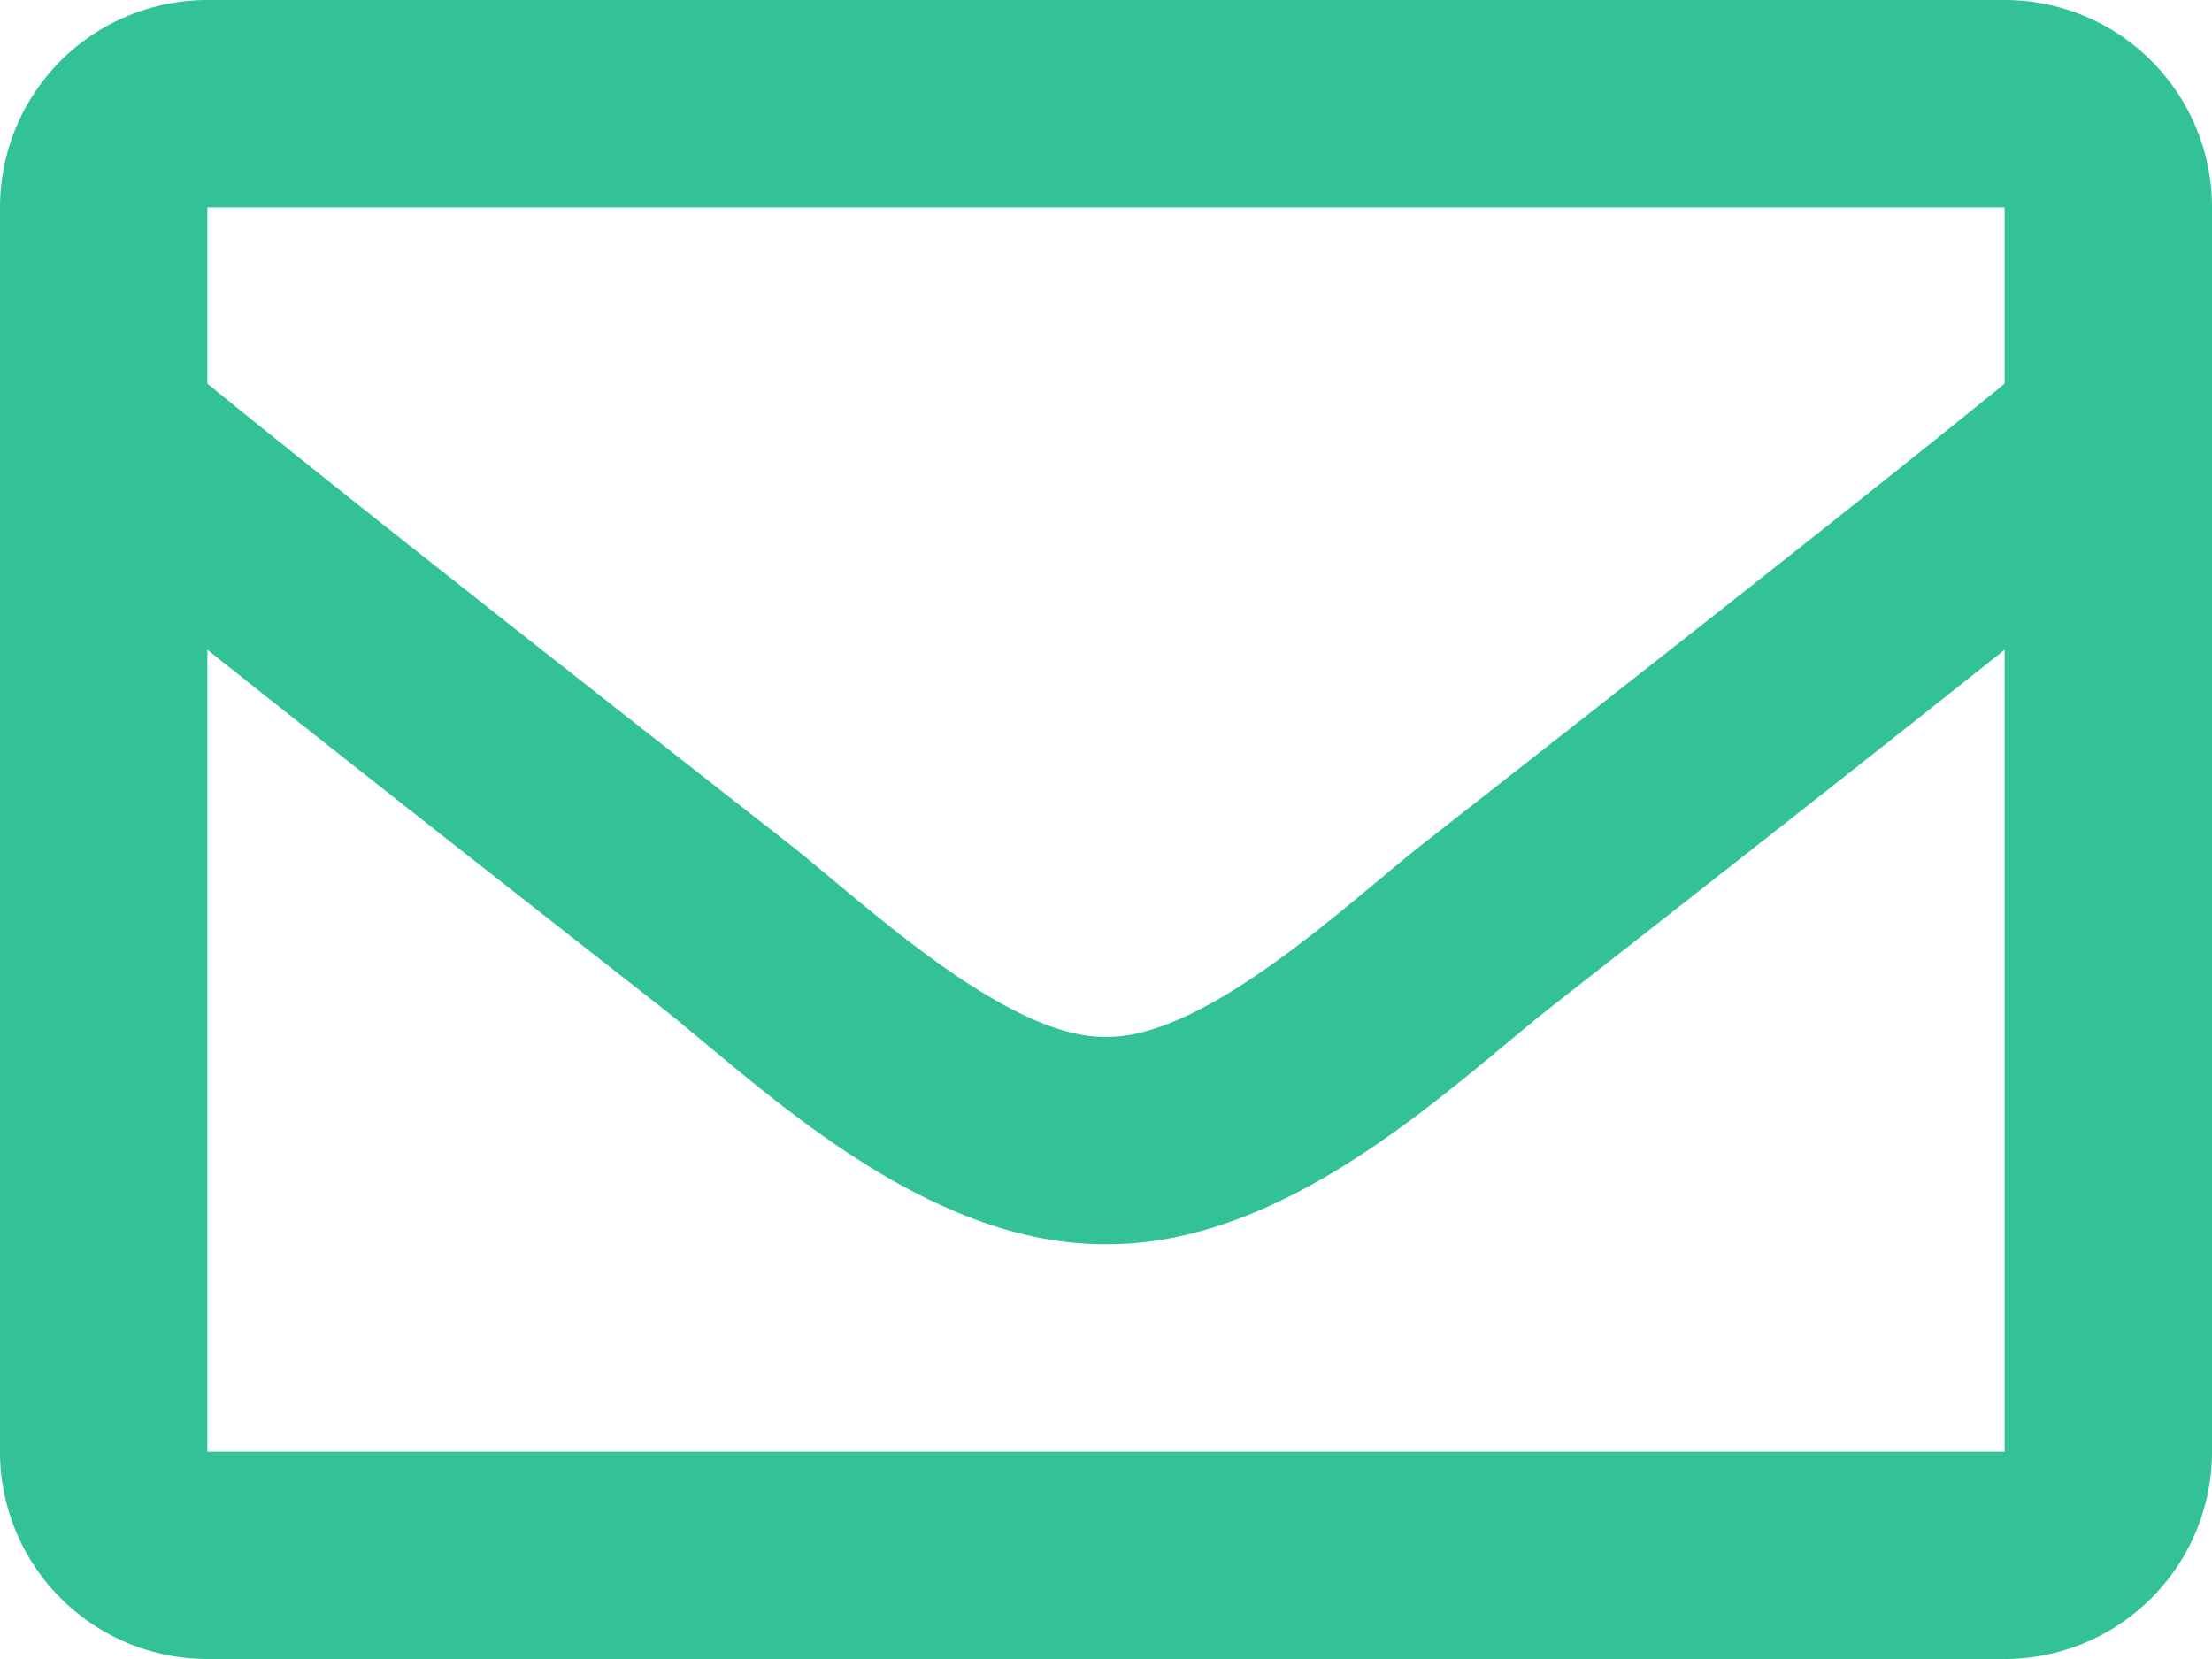
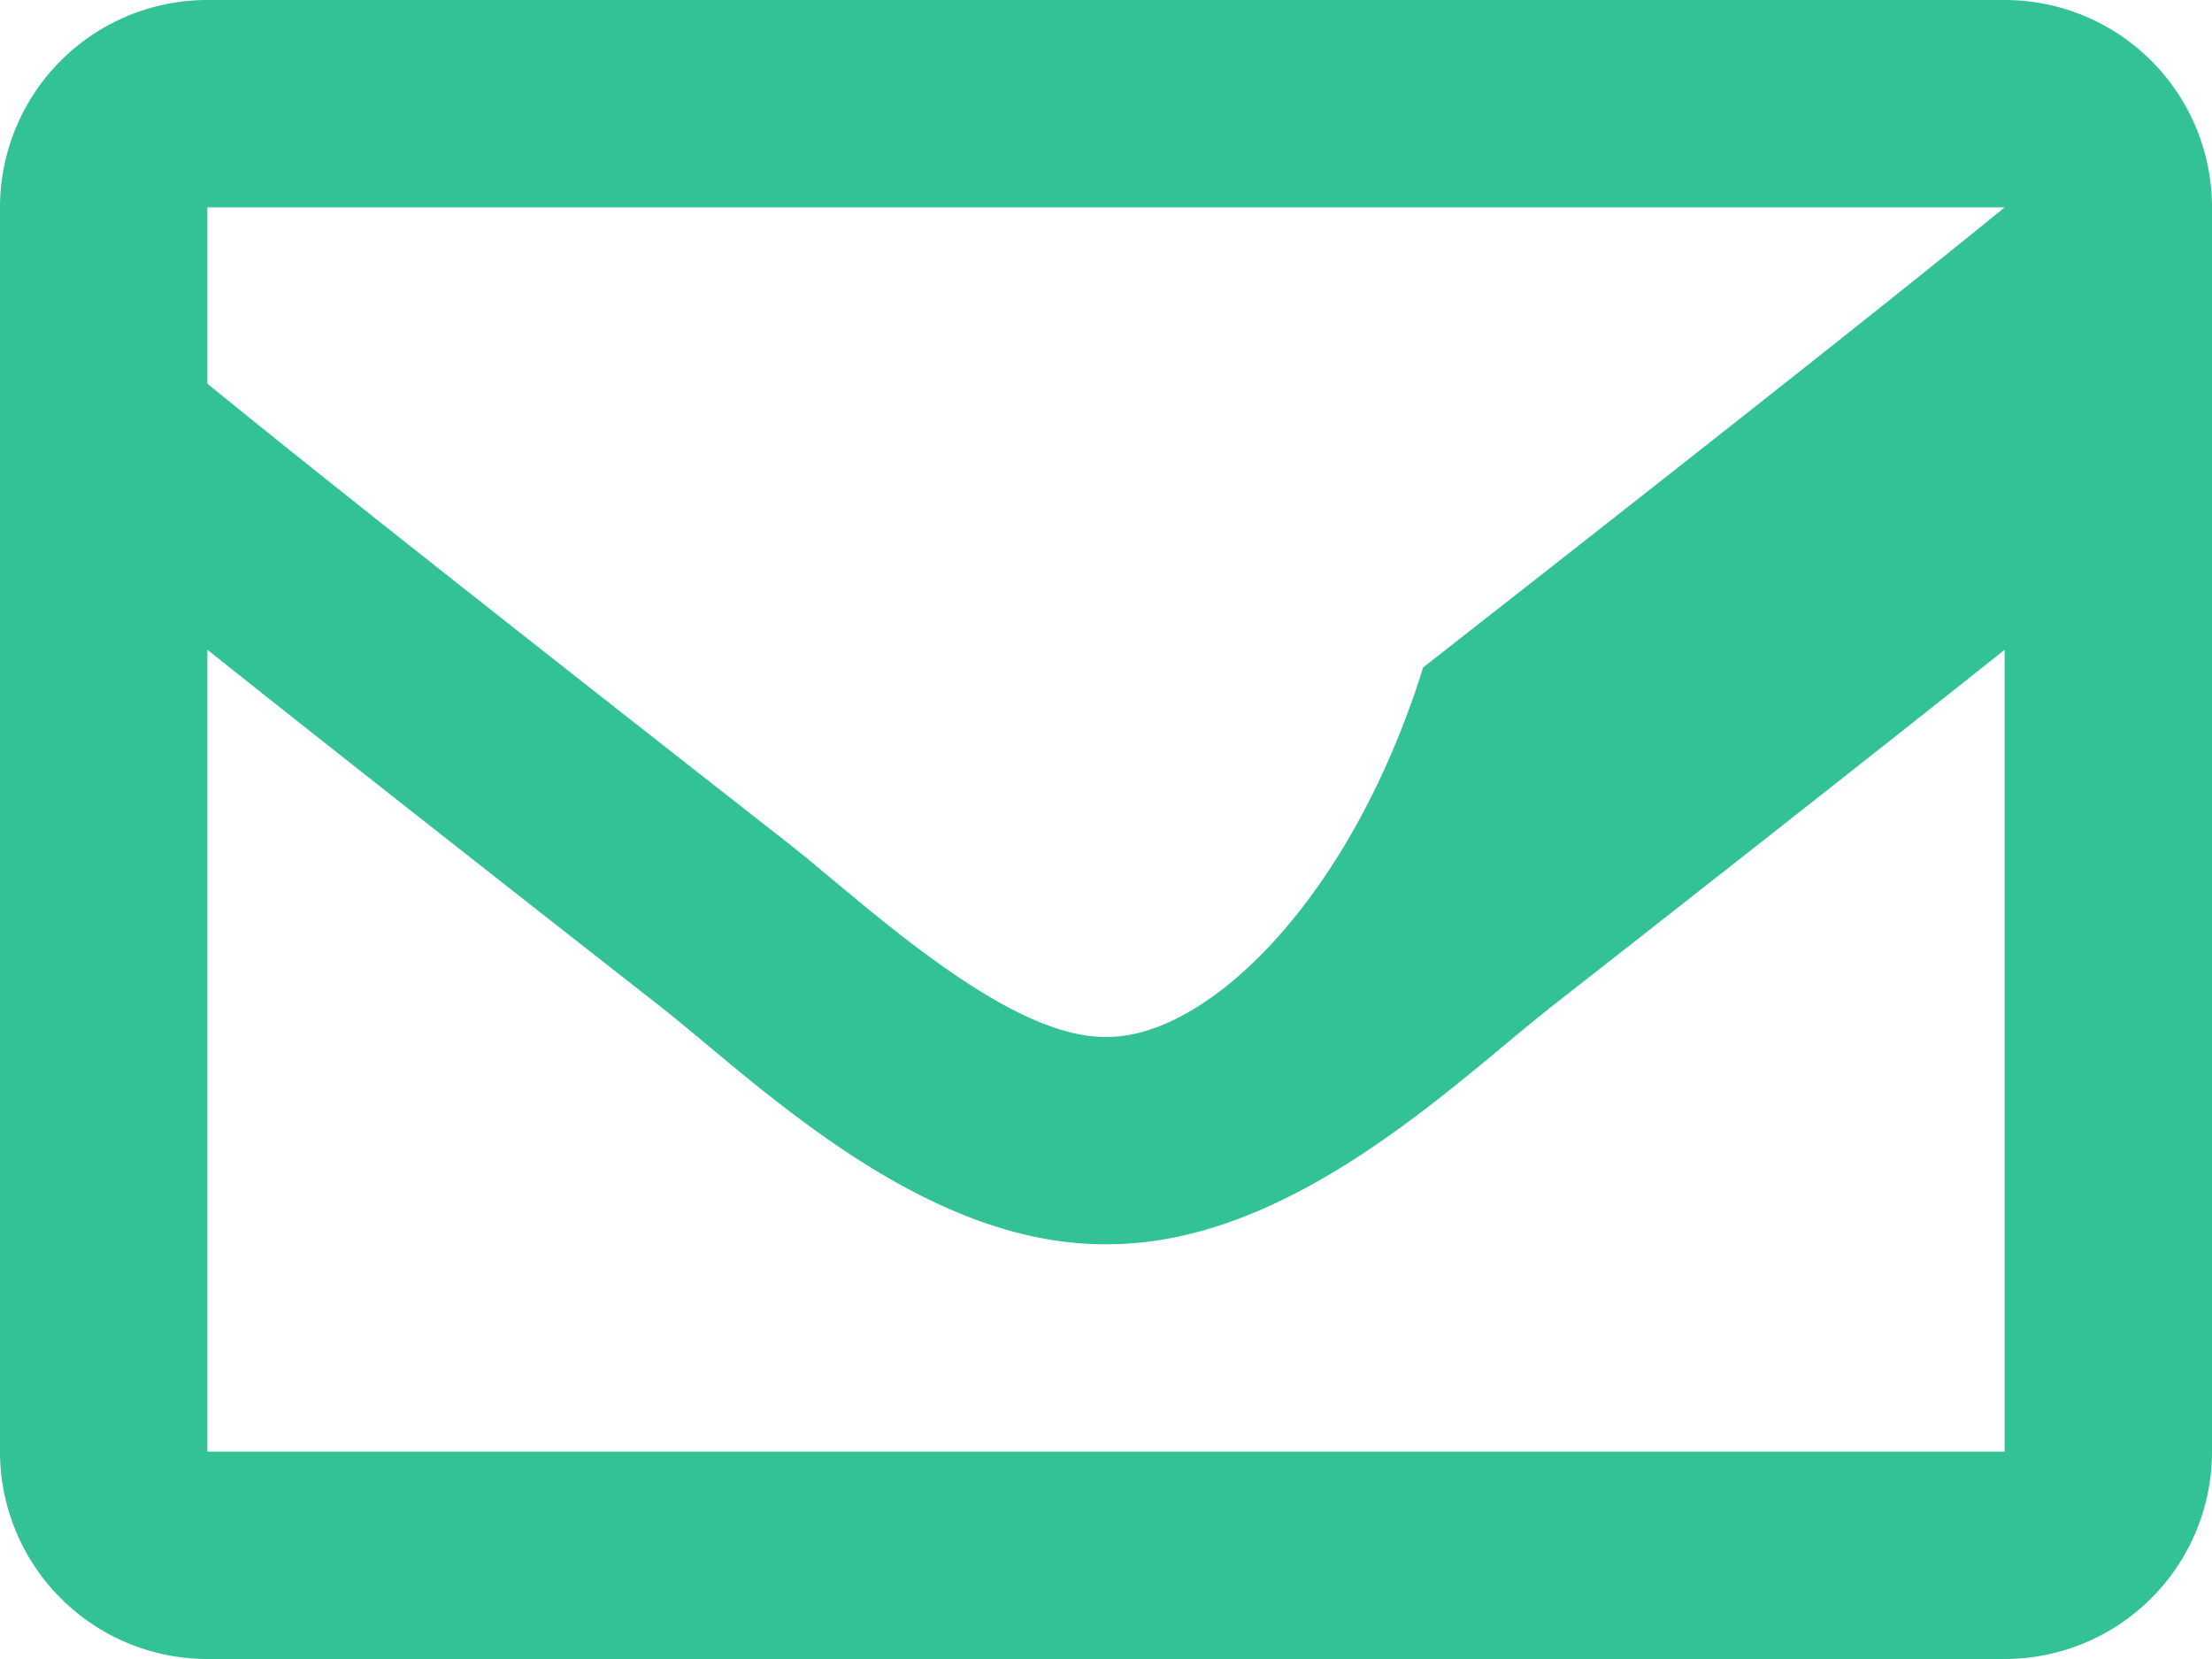
<svg xmlns="http://www.w3.org/2000/svg" width="48" height="36" viewBox="0 0 48 36">
-   <path d="M43.5,64H4.5A4.5,4.5,0,0,0,0,68.5v27A4.5,4.5,0,0,0,4.5,100h39A4.5,4.5,0,0,0,48,95.5v-27A4.5,4.5,0,0,0,43.5,64Zm0,4.5v3.825c-2.1,1.712-5.453,4.374-12.618,9.983C29.3,83.551,26.176,86.534,24,86.5c-2.176.035-5.3-2.949-6.882-4.191C9.954,76.7,6.6,74.038,4.5,72.325V68.5Zm-39,27V78.1c2.148,1.711,5.195,4.112,9.838,7.748C16.387,87.461,19.975,91.022,24,91c4,.022,7.548-3.487,9.661-5.151,4.643-3.636,7.69-6.038,9.839-7.749V95.5Z" transform="translate(0 -64)" fill="#32c296" />
+   <path d="M43.5,64H4.5A4.5,4.5,0,0,0,0,68.5v27A4.5,4.5,0,0,0,4.5,100h39A4.5,4.5,0,0,0,48,95.5v-27A4.5,4.5,0,0,0,43.5,64Zm0,4.5c-2.1,1.712-5.453,4.374-12.618,9.983C29.3,83.551,26.176,86.534,24,86.5c-2.176.035-5.3-2.949-6.882-4.191C9.954,76.7,6.6,74.038,4.5,72.325V68.5Zm-39,27V78.1c2.148,1.711,5.195,4.112,9.838,7.748C16.387,87.461,19.975,91.022,24,91c4,.022,7.548-3.487,9.661-5.151,4.643-3.636,7.69-6.038,9.839-7.749V95.5Z" transform="translate(0 -64)" fill="#32c296" />
</svg>